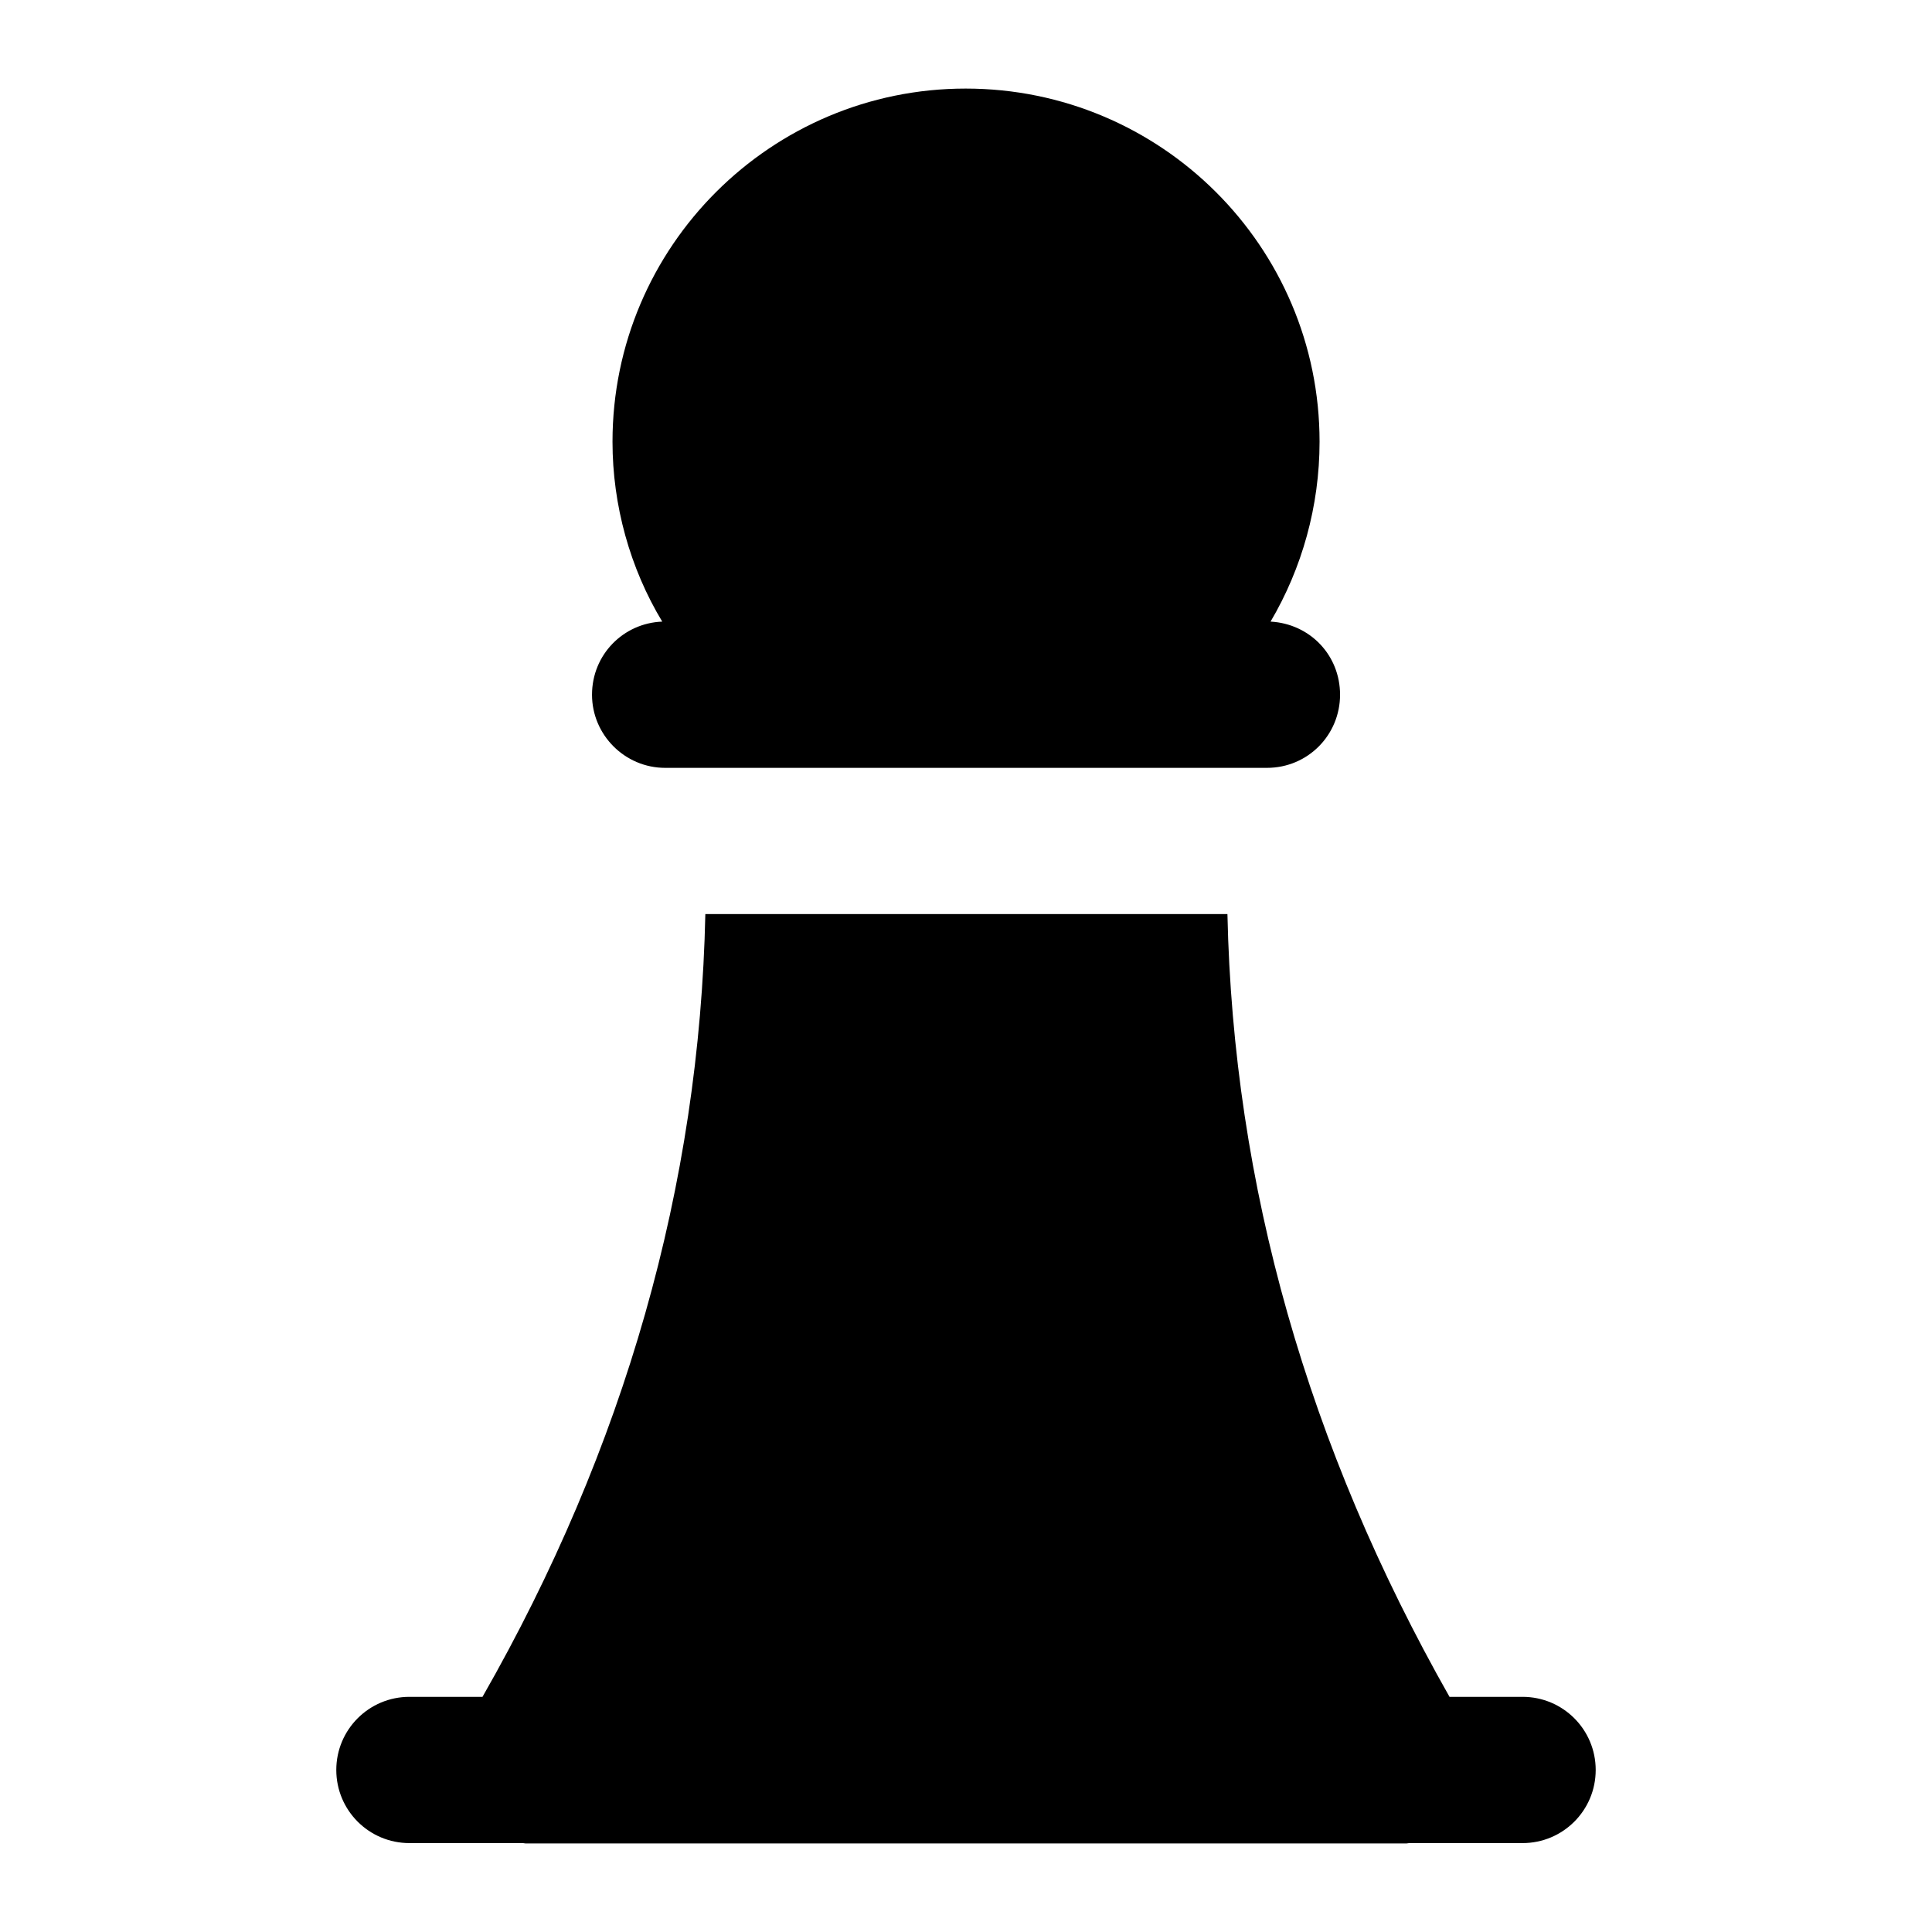
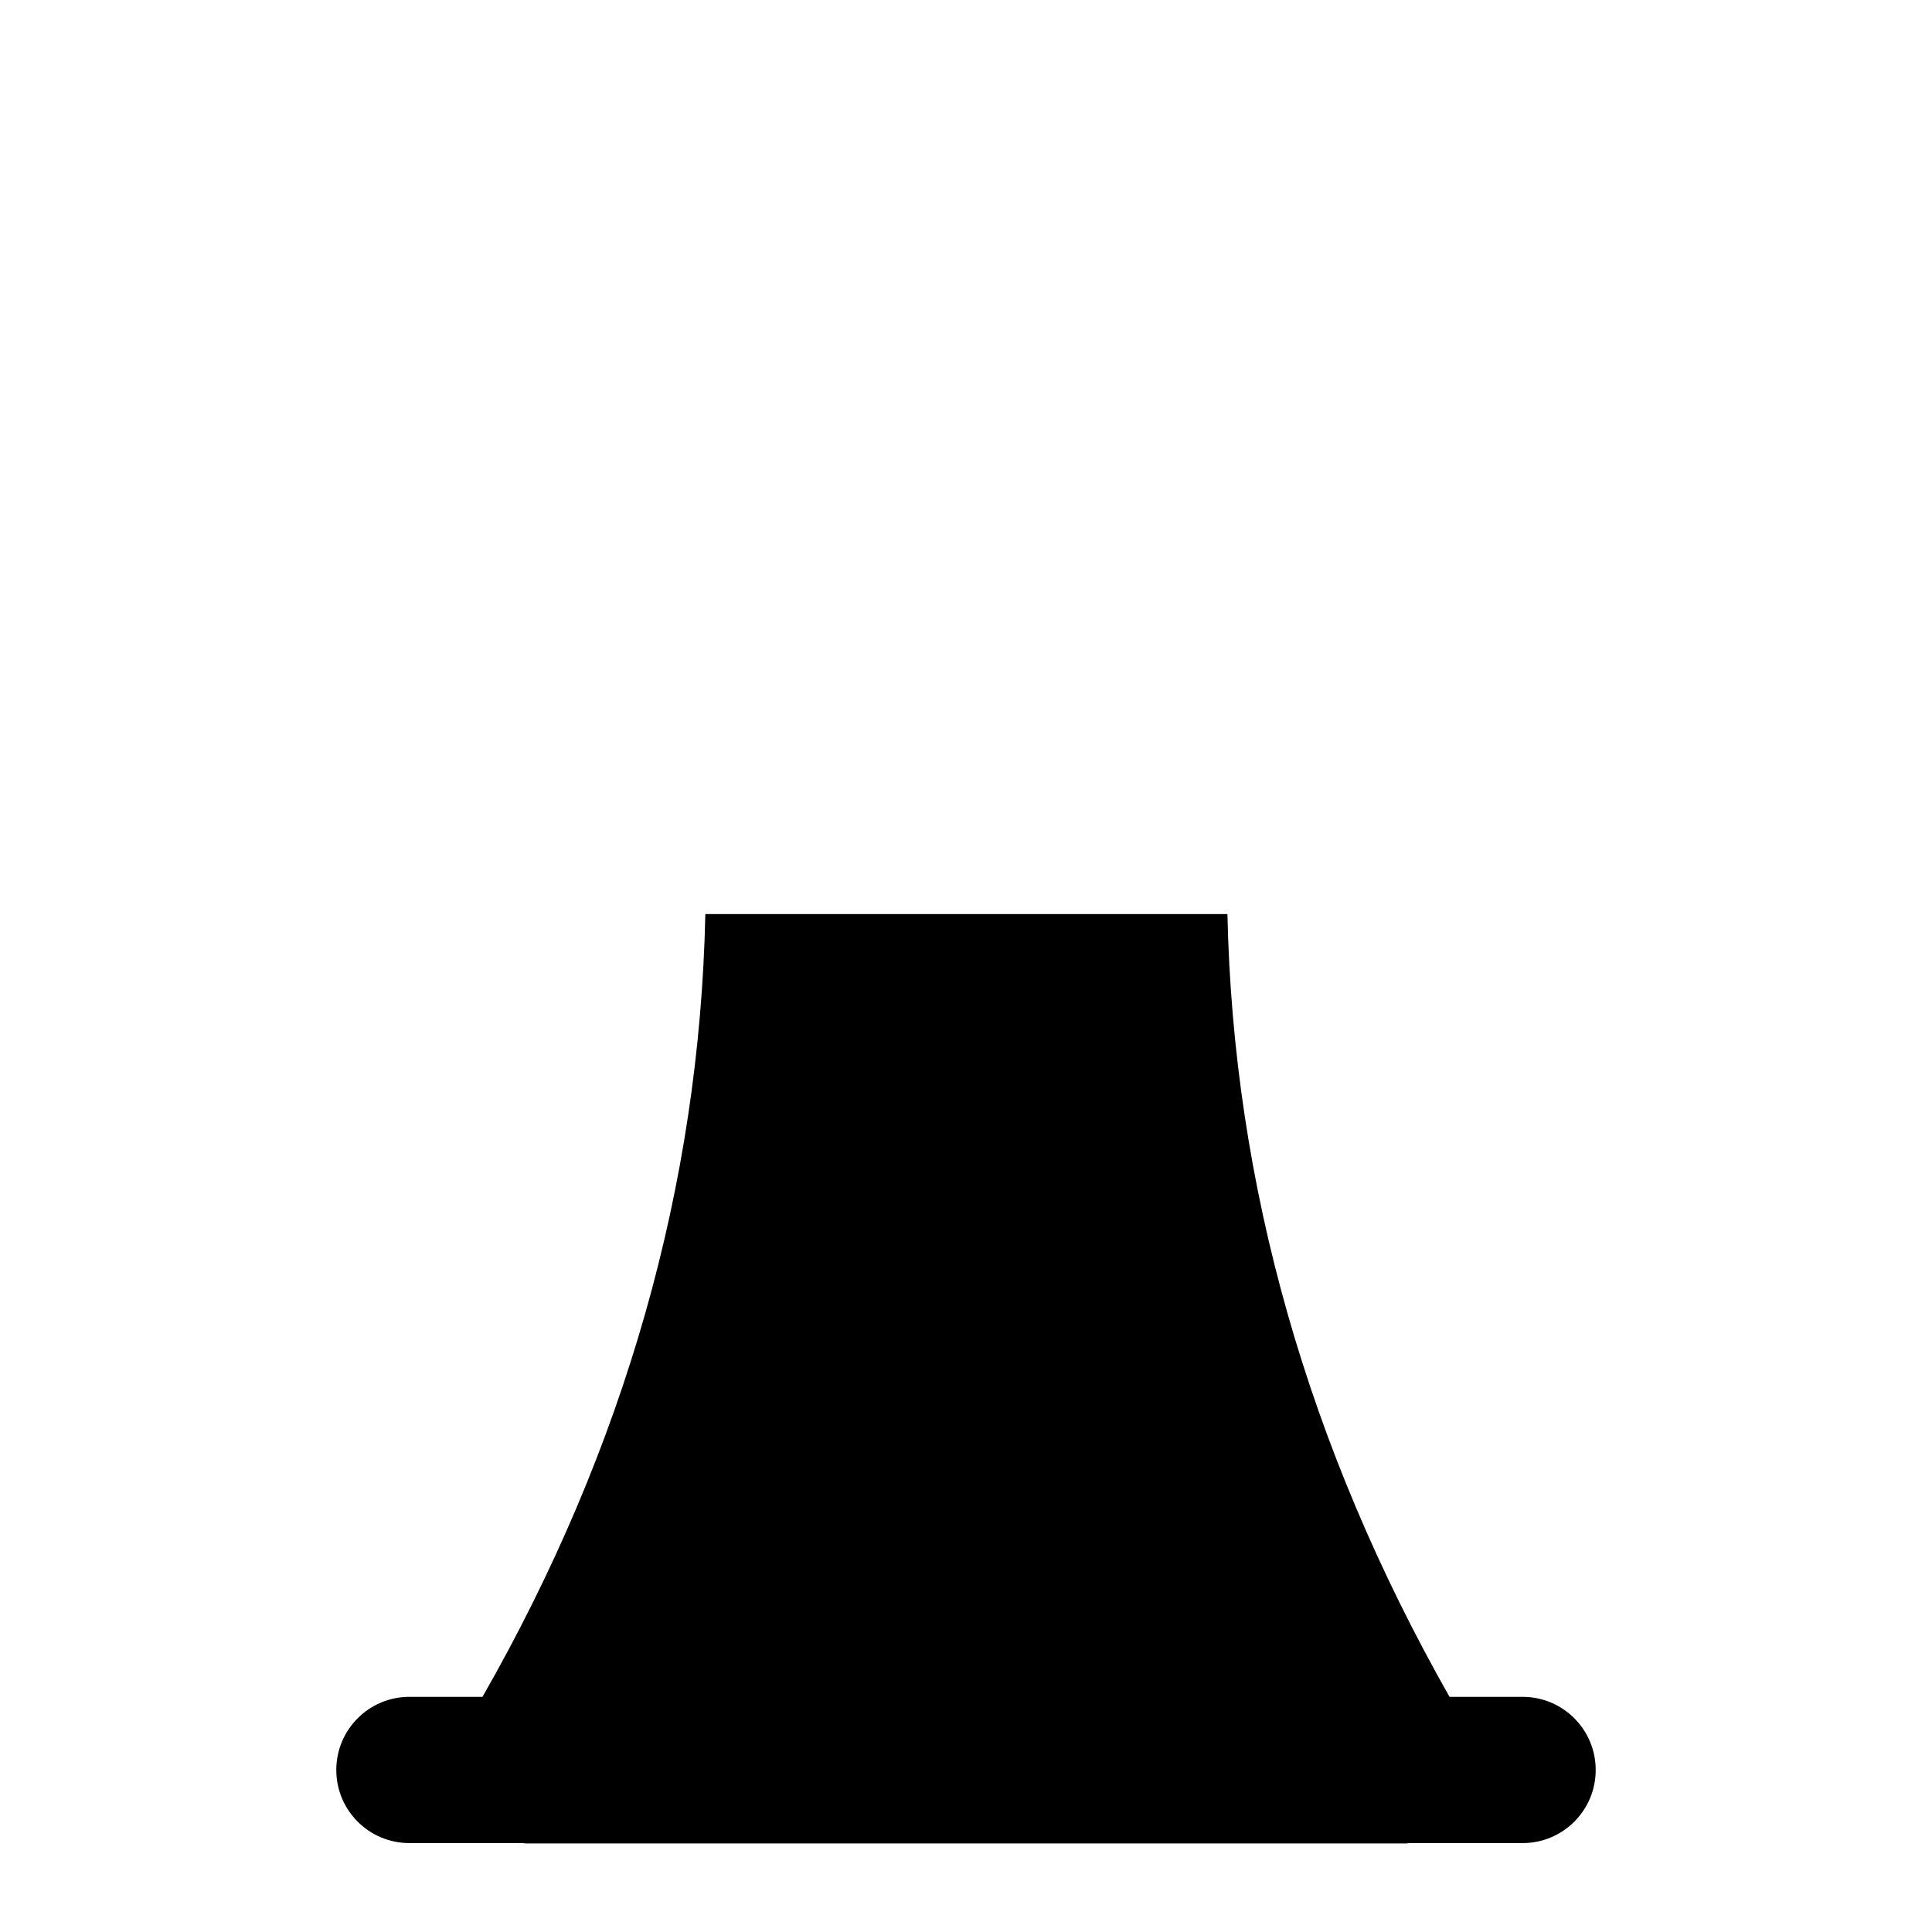
<svg xmlns="http://www.w3.org/2000/svg" fill="#000000" width="800px" height="800px" version="1.1" viewBox="144 144 512 512">
  <g>
    <path d="m252.5 593.68c-10.711 0-19.379 8.668-19.379 19.379 0 10.711 8.668 19.379 19.379 19.379h30.094c0.223 0.004 0.434 0.09 0.66 0.09h233.5c0.227 0 0.434-0.082 0.664-0.09h30.078c10.711 0 19.379-8.668 19.379-19.379 0-10.711-8.668-19.379-19.379-19.379h-19.359c-37.562-66.242-57.309-135.58-58.855-207.44h-138.36c-1.547 71.855-21.297 141.39-59.055 207.44z" />
-     <path d="m300.89 328.11c0 10.656 8.723 19.379 19.379 19.379h159.48c10.848 0 19.379-8.719 19.379-19.379 0-10.465-7.949-18.797-18.414-19.379 8.336-14.145 12.984-30.617 12.984-47.668 0-51.734-42.051-93.59-93.785-93.59-51.543 0-93.594 41.855-93.594 93.594 0 16.859 4.648 33.523 13.18 47.668-10.273 0.383-18.609 8.719-18.609 19.375z" />
  </g>
</svg>